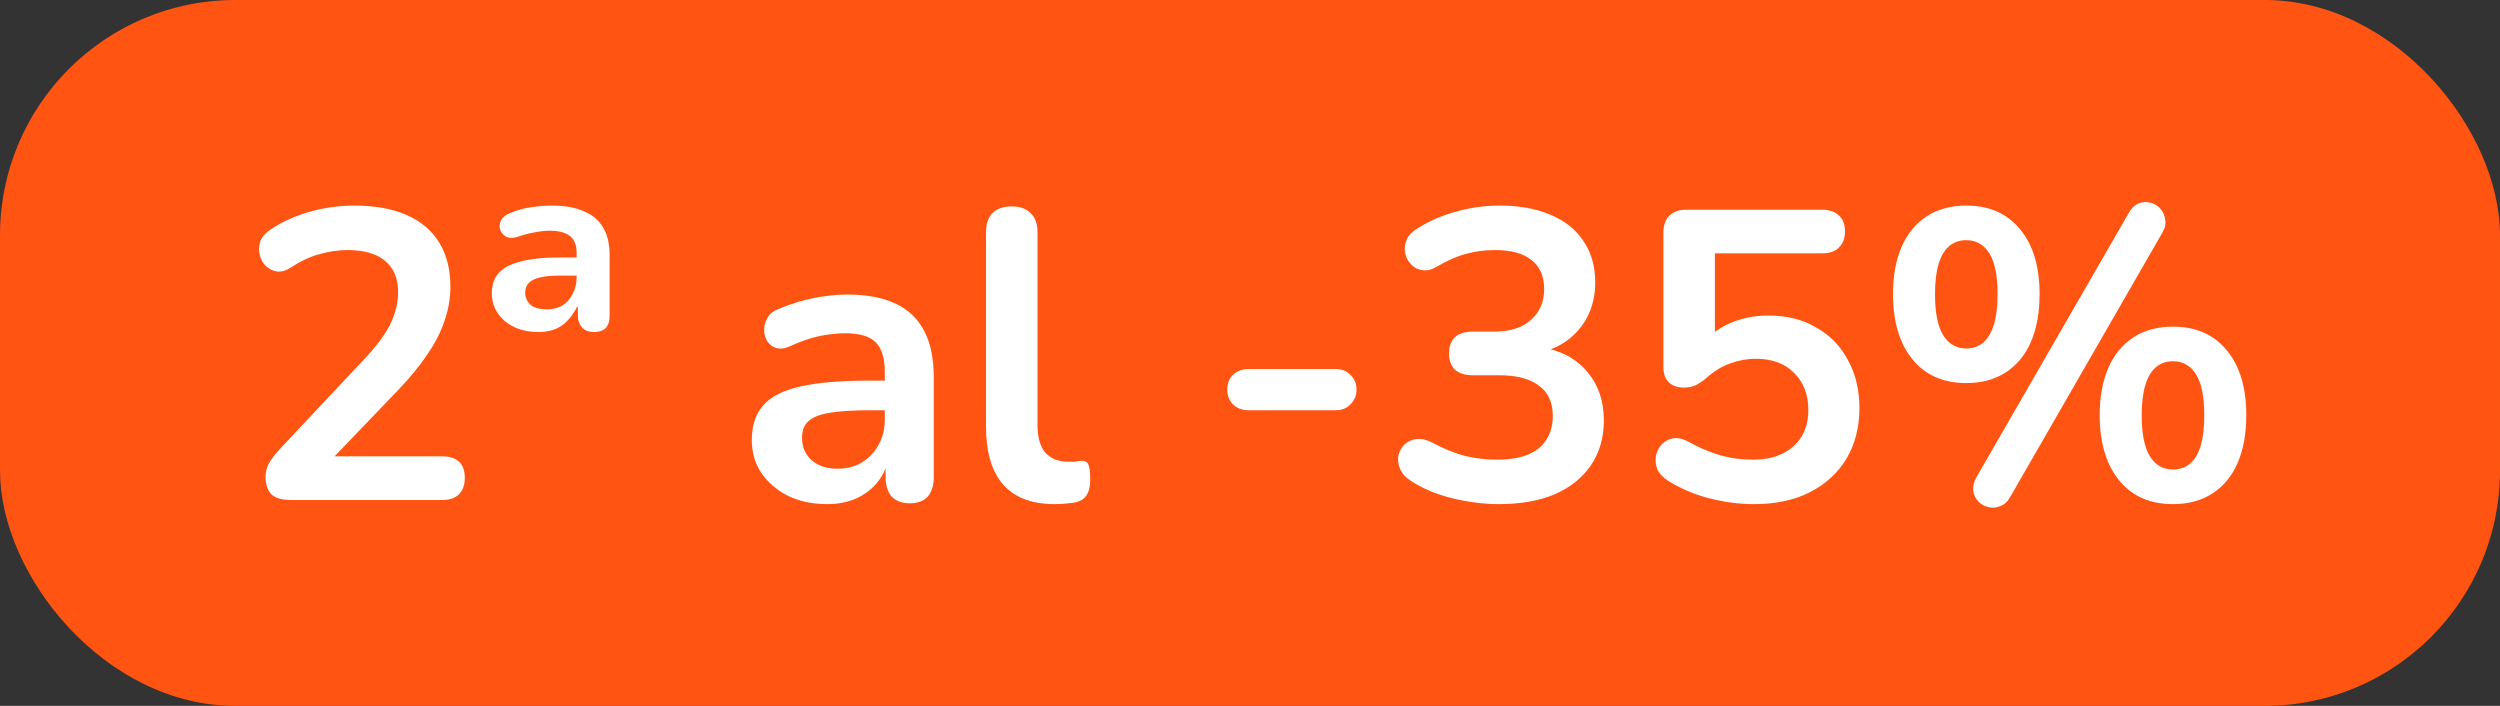
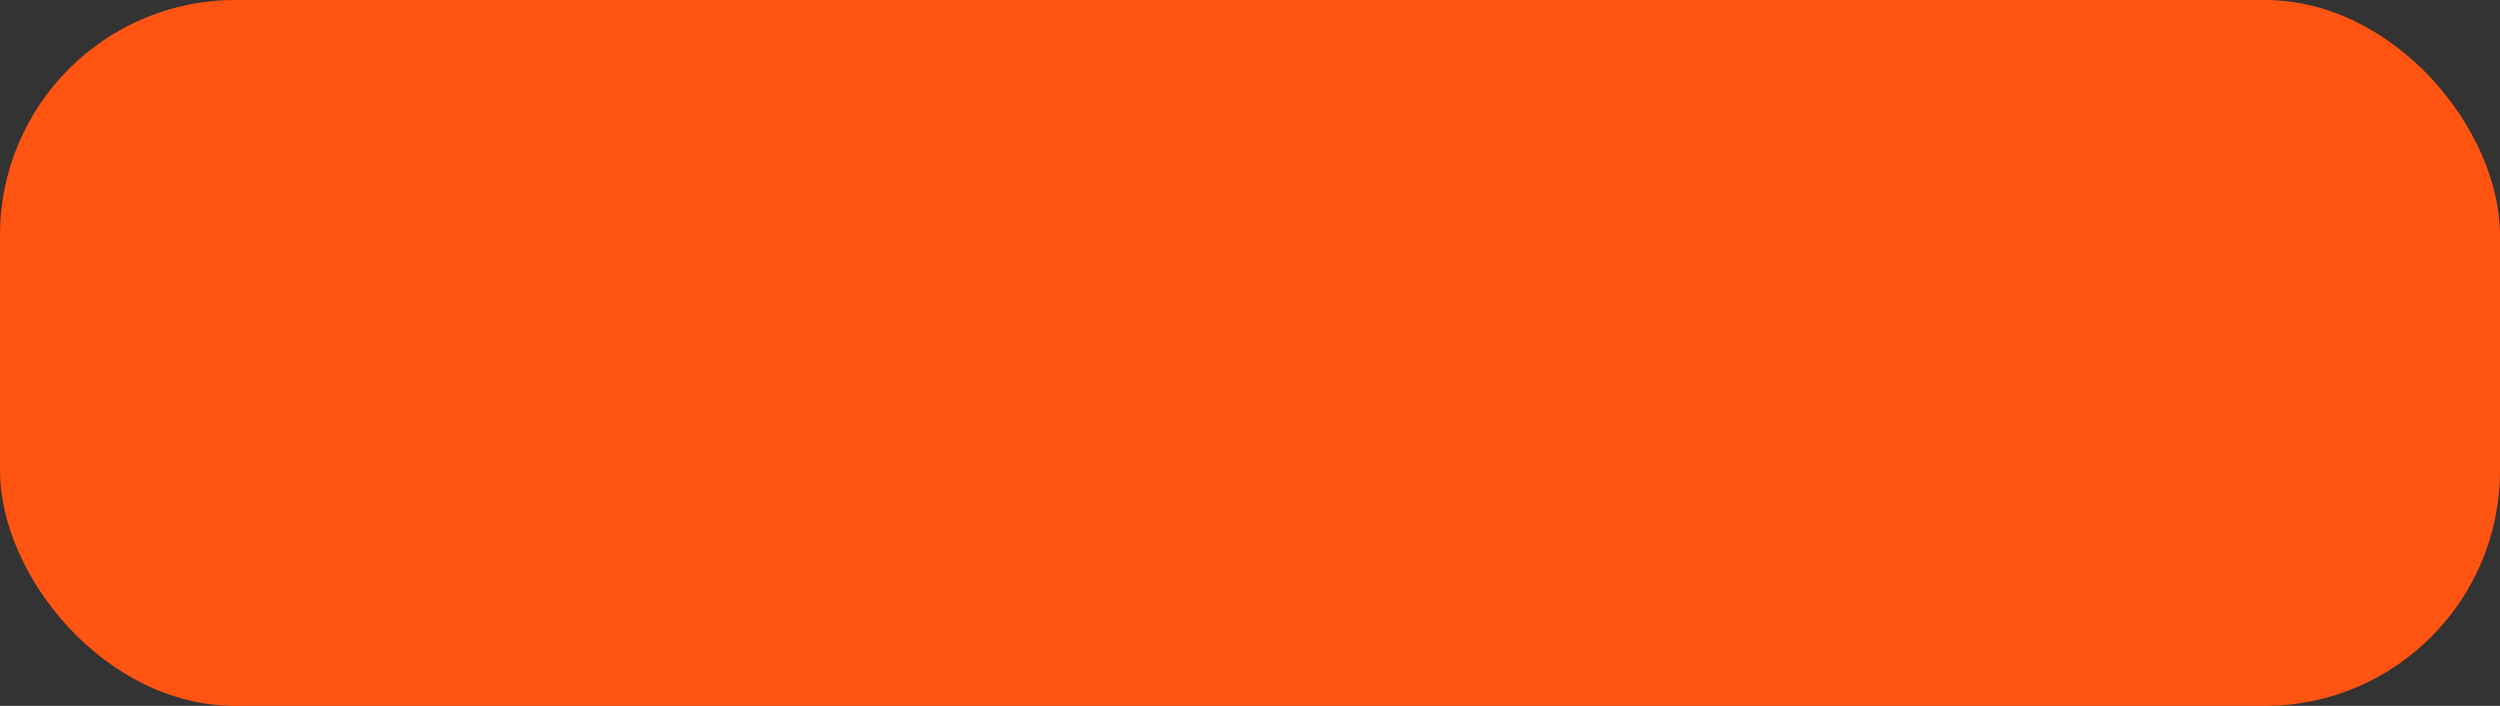
<svg xmlns="http://www.w3.org/2000/svg" width="85" height="24" viewBox="0 0 85 24" fill="none">
  <rect x="0" y="0" width="85" height="24" fill="#333333" stroke="none" />
  <rect width="85" height="24" rx="8" fill="#FF5412" />
-   <path d="M9.882 17C9.583 17 9.364 16.935 9.224 16.804C9.093 16.664 9.028 16.463 9.028 16.202C9.028 16.043 9.07 15.889 9.154 15.74C9.238 15.591 9.359 15.432 9.518 15.264L12.332 12.268C12.761 11.82 13.069 11.414 13.255 11.05C13.442 10.677 13.536 10.303 13.536 9.93C13.536 9.463 13.386 9.109 13.088 8.866C12.798 8.623 12.373 8.502 11.813 8.502C11.496 8.502 11.179 8.549 10.861 8.642C10.544 8.726 10.222 8.875 9.896 9.09C9.728 9.202 9.569 9.249 9.42 9.23C9.28 9.211 9.154 9.151 9.042 9.048C8.939 8.945 8.869 8.819 8.832 8.67C8.794 8.521 8.799 8.371 8.846 8.222C8.902 8.063 9.014 7.928 9.182 7.816C9.583 7.545 10.031 7.34 10.525 7.2C11.03 7.06 11.534 6.99 12.037 6.99C12.747 6.99 13.344 7.097 13.829 7.312C14.315 7.527 14.684 7.839 14.935 8.25C15.188 8.661 15.313 9.16 15.313 9.748C15.313 10.14 15.248 10.523 15.117 10.896C14.996 11.269 14.805 11.647 14.543 12.03C14.291 12.413 13.96 12.819 13.55 13.248L10.918 15.992V15.516H15.034C15.286 15.516 15.477 15.577 15.607 15.698C15.738 15.819 15.803 16.001 15.803 16.244C15.803 16.487 15.738 16.673 15.607 16.804C15.477 16.935 15.286 17 15.034 17H9.882ZM18.304 11.288C17.837 11.288 17.455 11.162 17.156 10.91C16.867 10.658 16.722 10.345 16.722 9.972C16.722 9.533 16.913 9.221 17.296 9.034C17.688 8.847 18.257 8.754 19.004 8.754H19.732V9.37H19.046C18.626 9.37 18.323 9.417 18.136 9.51C17.949 9.603 17.856 9.748 17.856 9.944C17.856 10.103 17.912 10.238 18.024 10.35C18.145 10.462 18.337 10.518 18.598 10.518C18.794 10.518 18.967 10.476 19.116 10.392C19.265 10.299 19.382 10.168 19.466 10C19.559 9.832 19.606 9.636 19.606 9.412V8.6C19.606 8.339 19.531 8.147 19.382 8.026C19.233 7.905 18.999 7.844 18.682 7.844C18.533 7.844 18.365 7.863 18.178 7.9C18.001 7.928 17.805 7.979 17.59 8.054C17.431 8.101 17.301 8.096 17.198 8.04C17.105 7.984 17.039 7.905 17.002 7.802C16.974 7.69 16.988 7.583 17.044 7.48C17.1 7.377 17.203 7.298 17.352 7.242C17.595 7.139 17.833 7.074 18.066 7.046C18.309 7.009 18.542 6.99 18.766 6.99C19.205 6.99 19.569 7.055 19.858 7.186C20.147 7.307 20.362 7.489 20.502 7.732C20.651 7.975 20.726 8.283 20.726 8.656V10.742C20.726 11.106 20.549 11.288 20.194 11.288C20.017 11.288 19.881 11.237 19.788 11.134C19.695 11.022 19.648 10.887 19.648 10.728V10.434H19.62C19.471 10.723 19.293 10.938 19.088 11.078C18.883 11.218 18.621 11.288 18.304 11.288ZM28.123 17.14C27.628 17.14 27.185 17.047 26.793 16.86C26.41 16.664 26.107 16.403 25.883 16.076C25.668 15.749 25.561 15.381 25.561 14.97C25.561 14.466 25.692 14.069 25.953 13.78C26.214 13.481 26.639 13.267 27.227 13.136C27.815 13.005 28.604 12.94 29.593 12.94H30.293V13.948H29.607C29.028 13.948 28.566 13.976 28.221 14.032C27.876 14.088 27.628 14.186 27.479 14.326C27.339 14.457 27.269 14.643 27.269 14.886C27.269 15.194 27.376 15.446 27.591 15.642C27.806 15.838 28.104 15.936 28.487 15.936C28.795 15.936 29.066 15.866 29.299 15.726C29.542 15.577 29.733 15.376 29.873 15.124C30.013 14.872 30.083 14.583 30.083 14.256V12.646C30.083 12.179 29.98 11.843 29.775 11.638C29.57 11.433 29.224 11.33 28.739 11.33C28.468 11.33 28.174 11.363 27.857 11.428C27.549 11.493 27.222 11.605 26.877 11.764C26.7 11.848 26.541 11.871 26.401 11.834C26.27 11.797 26.168 11.722 26.093 11.61C26.018 11.489 25.981 11.358 25.981 11.218C25.981 11.078 26.018 10.943 26.093 10.812C26.168 10.672 26.294 10.569 26.471 10.504C26.9 10.327 27.311 10.201 27.703 10.126C28.104 10.051 28.468 10.014 28.795 10.014C29.467 10.014 30.018 10.117 30.447 10.322C30.886 10.527 31.212 10.84 31.427 11.26C31.642 11.671 31.749 12.203 31.749 12.856V16.216C31.749 16.505 31.679 16.729 31.539 16.888C31.399 17.037 31.198 17.112 30.937 17.112C30.676 17.112 30.47 17.037 30.321 16.888C30.181 16.729 30.111 16.505 30.111 16.216V15.544H30.223C30.158 15.871 30.027 16.155 29.831 16.398C29.644 16.631 29.406 16.813 29.117 16.944C28.828 17.075 28.496 17.14 28.123 17.14ZM35.863 17.14C35.089 17.14 34.505 16.921 34.113 16.482C33.721 16.034 33.525 15.381 33.525 14.522V7.9C33.525 7.611 33.6 7.391 33.749 7.242C33.899 7.093 34.113 7.018 34.393 7.018C34.673 7.018 34.888 7.093 35.037 7.242C35.196 7.391 35.275 7.611 35.275 7.9V14.438C35.275 14.867 35.364 15.185 35.541 15.39C35.728 15.595 35.989 15.698 36.325 15.698C36.4 15.698 36.47 15.698 36.535 15.698C36.601 15.689 36.666 15.679 36.731 15.67C36.862 15.651 36.951 15.689 36.997 15.782C37.044 15.866 37.067 16.043 37.067 16.314C37.067 16.547 37.021 16.729 36.927 16.86C36.834 16.991 36.68 17.07 36.465 17.098C36.372 17.107 36.274 17.117 36.171 17.126C36.069 17.135 35.966 17.14 35.863 17.14ZM42.441 13.948C42.235 13.948 42.063 13.883 41.923 13.752C41.792 13.612 41.727 13.444 41.727 13.248C41.727 13.043 41.792 12.875 41.923 12.744C42.063 12.613 42.235 12.548 42.441 12.548H45.423C45.619 12.548 45.782 12.613 45.913 12.744C46.053 12.875 46.123 13.043 46.123 13.248C46.123 13.444 46.053 13.612 45.913 13.752C45.782 13.883 45.619 13.948 45.423 13.948H42.441ZM50.961 17.14C50.457 17.14 49.934 17.075 49.393 16.944C48.852 16.813 48.38 16.617 47.979 16.356C47.792 16.235 47.666 16.095 47.601 15.936C47.536 15.777 47.517 15.628 47.545 15.488C47.582 15.339 47.652 15.213 47.755 15.11C47.867 15.007 48.002 14.947 48.161 14.928C48.329 14.909 48.511 14.951 48.707 15.054C49.09 15.259 49.458 15.409 49.813 15.502C50.168 15.586 50.532 15.628 50.905 15.628C51.316 15.628 51.661 15.572 51.941 15.46C52.221 15.348 52.431 15.18 52.571 14.956C52.72 14.732 52.795 14.461 52.795 14.144C52.795 13.677 52.636 13.332 52.319 13.108C52.011 12.875 51.558 12.758 50.961 12.758H50.065C49.804 12.758 49.603 12.693 49.463 12.562C49.332 12.431 49.267 12.249 49.267 12.016C49.267 11.783 49.332 11.601 49.463 11.47C49.603 11.339 49.804 11.274 50.065 11.274H50.793C51.148 11.274 51.451 11.218 51.703 11.106C51.955 10.985 52.151 10.817 52.291 10.602C52.431 10.387 52.501 10.126 52.501 9.818C52.501 9.389 52.356 9.062 52.067 8.838C51.787 8.614 51.376 8.502 50.835 8.502C50.49 8.502 50.163 8.544 49.855 8.628C49.556 8.703 49.225 8.847 48.861 9.062C48.693 9.165 48.53 9.207 48.371 9.188C48.222 9.169 48.096 9.109 47.993 9.006C47.89 8.903 47.82 8.782 47.783 8.642C47.746 8.493 47.755 8.343 47.811 8.194C47.867 8.035 47.984 7.9 48.161 7.788C48.562 7.527 49.006 7.331 49.491 7.2C49.976 7.06 50.476 6.99 50.989 6.99C51.67 6.99 52.254 7.097 52.739 7.312C53.224 7.517 53.593 7.816 53.845 8.208C54.106 8.591 54.237 9.057 54.237 9.608C54.237 10 54.162 10.359 54.013 10.686C53.864 11.003 53.654 11.274 53.383 11.498C53.112 11.722 52.786 11.881 52.403 11.974V11.806C53.075 11.918 53.598 12.198 53.971 12.646C54.344 13.085 54.531 13.635 54.531 14.298C54.531 14.877 54.386 15.381 54.097 15.81C53.808 16.239 53.397 16.571 52.865 16.804C52.333 17.028 51.698 17.14 50.961 17.14ZM59.636 17.14C59.141 17.14 58.637 17.075 58.124 16.944C57.61 16.813 57.139 16.613 56.71 16.342C56.532 16.23 56.411 16.099 56.346 15.95C56.29 15.791 56.276 15.637 56.304 15.488C56.341 15.329 56.411 15.199 56.514 15.096C56.626 14.984 56.756 14.919 56.906 14.9C57.064 14.881 57.237 14.923 57.424 15.026C57.769 15.222 58.119 15.371 58.474 15.474C58.828 15.577 59.206 15.628 59.608 15.628C60 15.628 60.336 15.558 60.616 15.418C60.896 15.278 61.11 15.082 61.26 14.83C61.409 14.578 61.484 14.284 61.484 13.948C61.484 13.425 61.325 13.005 61.008 12.688C60.69 12.361 60.256 12.198 59.706 12.198C59.407 12.198 59.118 12.249 58.838 12.352C58.558 12.445 58.282 12.613 58.012 12.856C57.928 12.931 57.82 13.005 57.69 13.08C57.559 13.145 57.419 13.178 57.27 13.178C57.036 13.178 56.859 13.117 56.738 12.996C56.616 12.875 56.556 12.707 56.556 12.492V7.914C56.556 7.662 56.621 7.471 56.752 7.34C56.892 7.2 57.088 7.13 57.34 7.13H61.946C62.198 7.13 62.389 7.195 62.52 7.326C62.66 7.447 62.73 7.629 62.73 7.872C62.73 8.105 62.66 8.287 62.52 8.418C62.389 8.549 62.198 8.614 61.946 8.614H58.306V11.75H57.844C58.086 11.423 58.408 11.171 58.81 10.994C59.211 10.817 59.65 10.728 60.126 10.728C60.751 10.728 61.292 10.863 61.75 11.134C62.216 11.395 62.576 11.764 62.828 12.24C63.089 12.707 63.22 13.253 63.22 13.878C63.22 14.522 63.075 15.091 62.786 15.586C62.496 16.071 62.081 16.454 61.54 16.734C61.008 17.005 60.373 17.14 59.636 17.14ZM68.352 16.888C68.259 17.056 68.142 17.163 68.002 17.21C67.871 17.266 67.736 17.275 67.596 17.238C67.465 17.21 67.353 17.145 67.26 17.042C67.167 16.949 67.111 16.832 67.092 16.692C67.073 16.543 67.111 16.384 67.204 16.216L72.37 7.256C72.463 7.088 72.575 6.976 72.706 6.92C72.846 6.864 72.981 6.855 73.112 6.892C73.243 6.92 73.355 6.985 73.448 7.088C73.541 7.191 73.597 7.317 73.616 7.466C73.644 7.606 73.611 7.755 73.518 7.914L68.352 16.888ZM66.854 13.024C66.07 13.024 65.459 12.753 65.02 12.212C64.581 11.671 64.362 10.933 64.362 10C64.362 9.375 64.46 8.838 64.656 8.39C64.852 7.942 65.137 7.597 65.51 7.354C65.883 7.111 66.331 6.99 66.854 6.99C67.638 6.99 68.249 7.261 68.688 7.802C69.127 8.334 69.346 9.067 69.346 10C69.346 10.625 69.248 11.167 69.052 11.624C68.856 12.072 68.571 12.417 68.198 12.66C67.825 12.903 67.377 13.024 66.854 13.024ZM66.854 11.848C67.078 11.848 67.269 11.783 67.428 11.652C67.587 11.512 67.708 11.307 67.792 11.036C67.876 10.765 67.918 10.42 67.918 10C67.918 9.375 67.825 8.913 67.638 8.614C67.451 8.315 67.19 8.166 66.854 8.166C66.63 8.166 66.439 8.231 66.28 8.362C66.121 8.493 66 8.693 65.916 8.964C65.832 9.235 65.79 9.58 65.79 10C65.79 10.635 65.883 11.101 66.07 11.4C66.257 11.699 66.518 11.848 66.854 11.848ZM73.882 17.14C73.098 17.14 72.487 16.869 72.048 16.328C71.609 15.787 71.39 15.049 71.39 14.116C71.39 13.491 71.488 12.954 71.684 12.506C71.88 12.058 72.165 11.713 72.538 11.47C72.911 11.227 73.359 11.106 73.882 11.106C74.666 11.106 75.277 11.377 75.716 11.918C76.155 12.45 76.374 13.183 76.374 14.116C76.374 14.741 76.276 15.283 76.08 15.74C75.884 16.188 75.599 16.533 75.226 16.776C74.853 17.019 74.405 17.14 73.882 17.14ZM73.882 15.964C74.106 15.964 74.297 15.899 74.456 15.768C74.615 15.637 74.736 15.437 74.82 15.166C74.904 14.886 74.946 14.536 74.946 14.116C74.946 13.491 74.853 13.029 74.666 12.73C74.479 12.431 74.218 12.282 73.882 12.282C73.658 12.282 73.467 12.347 73.308 12.478C73.149 12.609 73.028 12.809 72.944 13.08C72.86 13.351 72.818 13.696 72.818 14.116C72.818 14.751 72.911 15.217 73.098 15.516C73.285 15.815 73.546 15.964 73.882 15.964Z" fill="white" />
</svg>